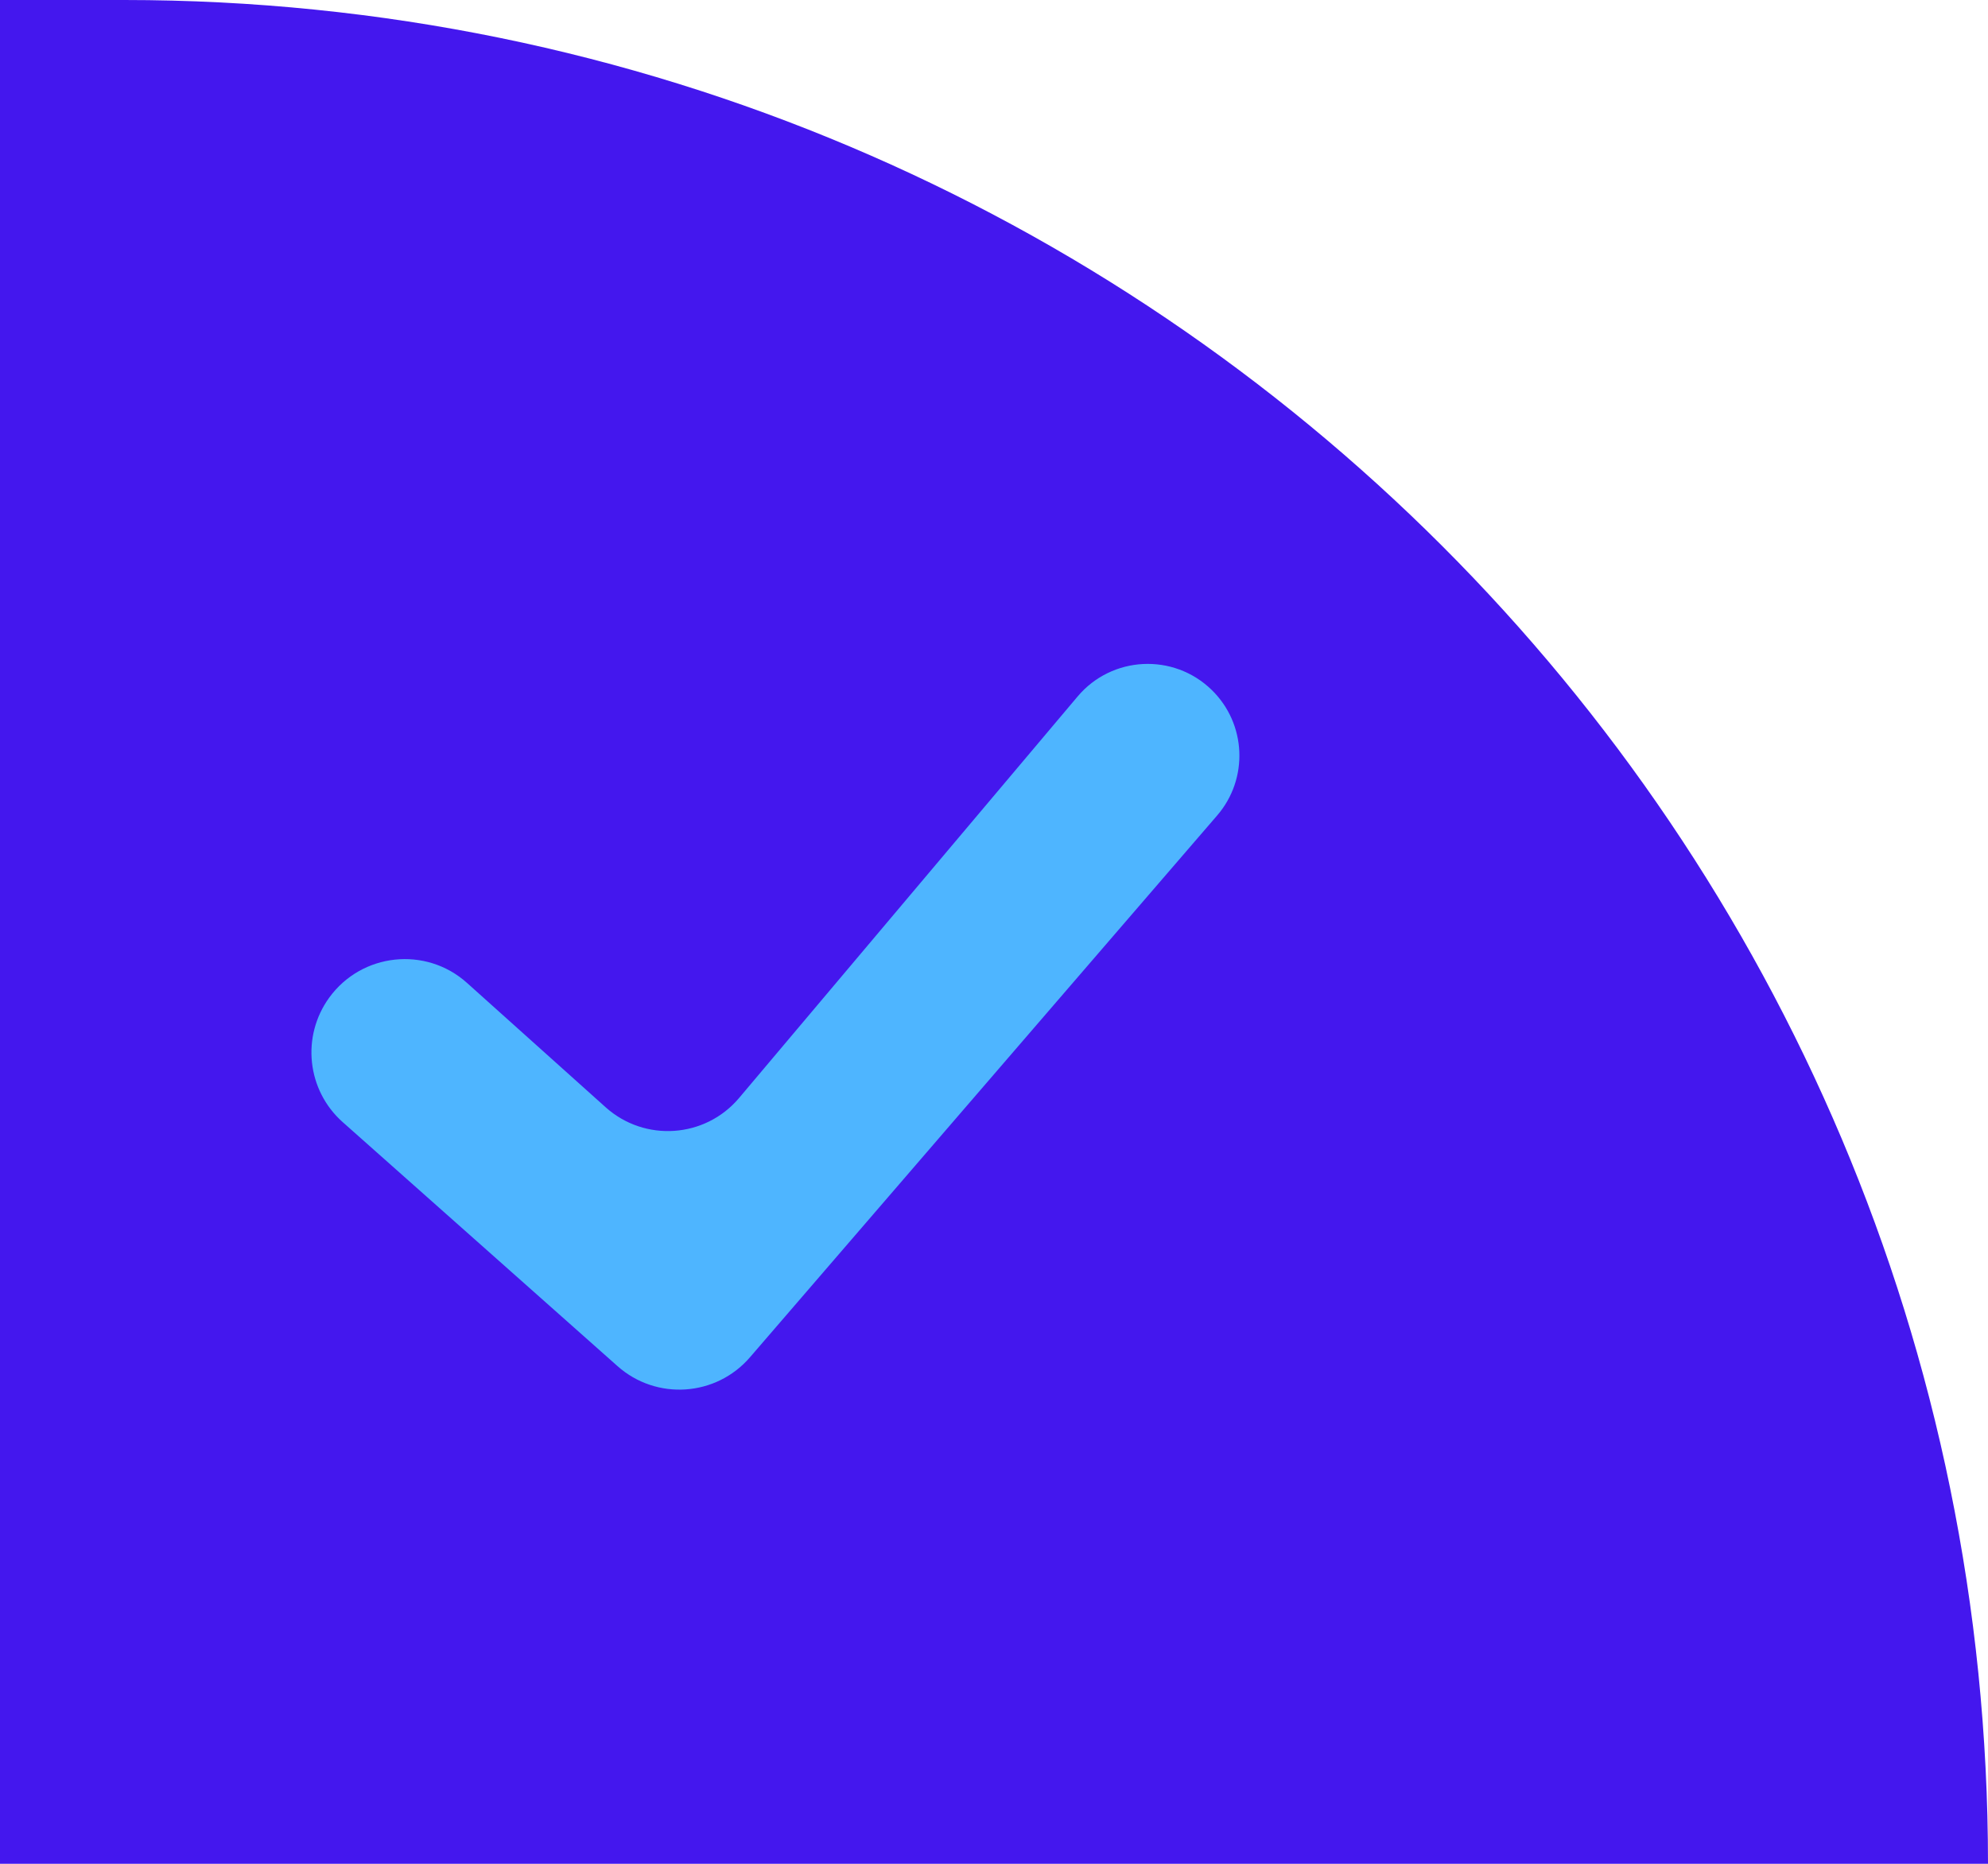
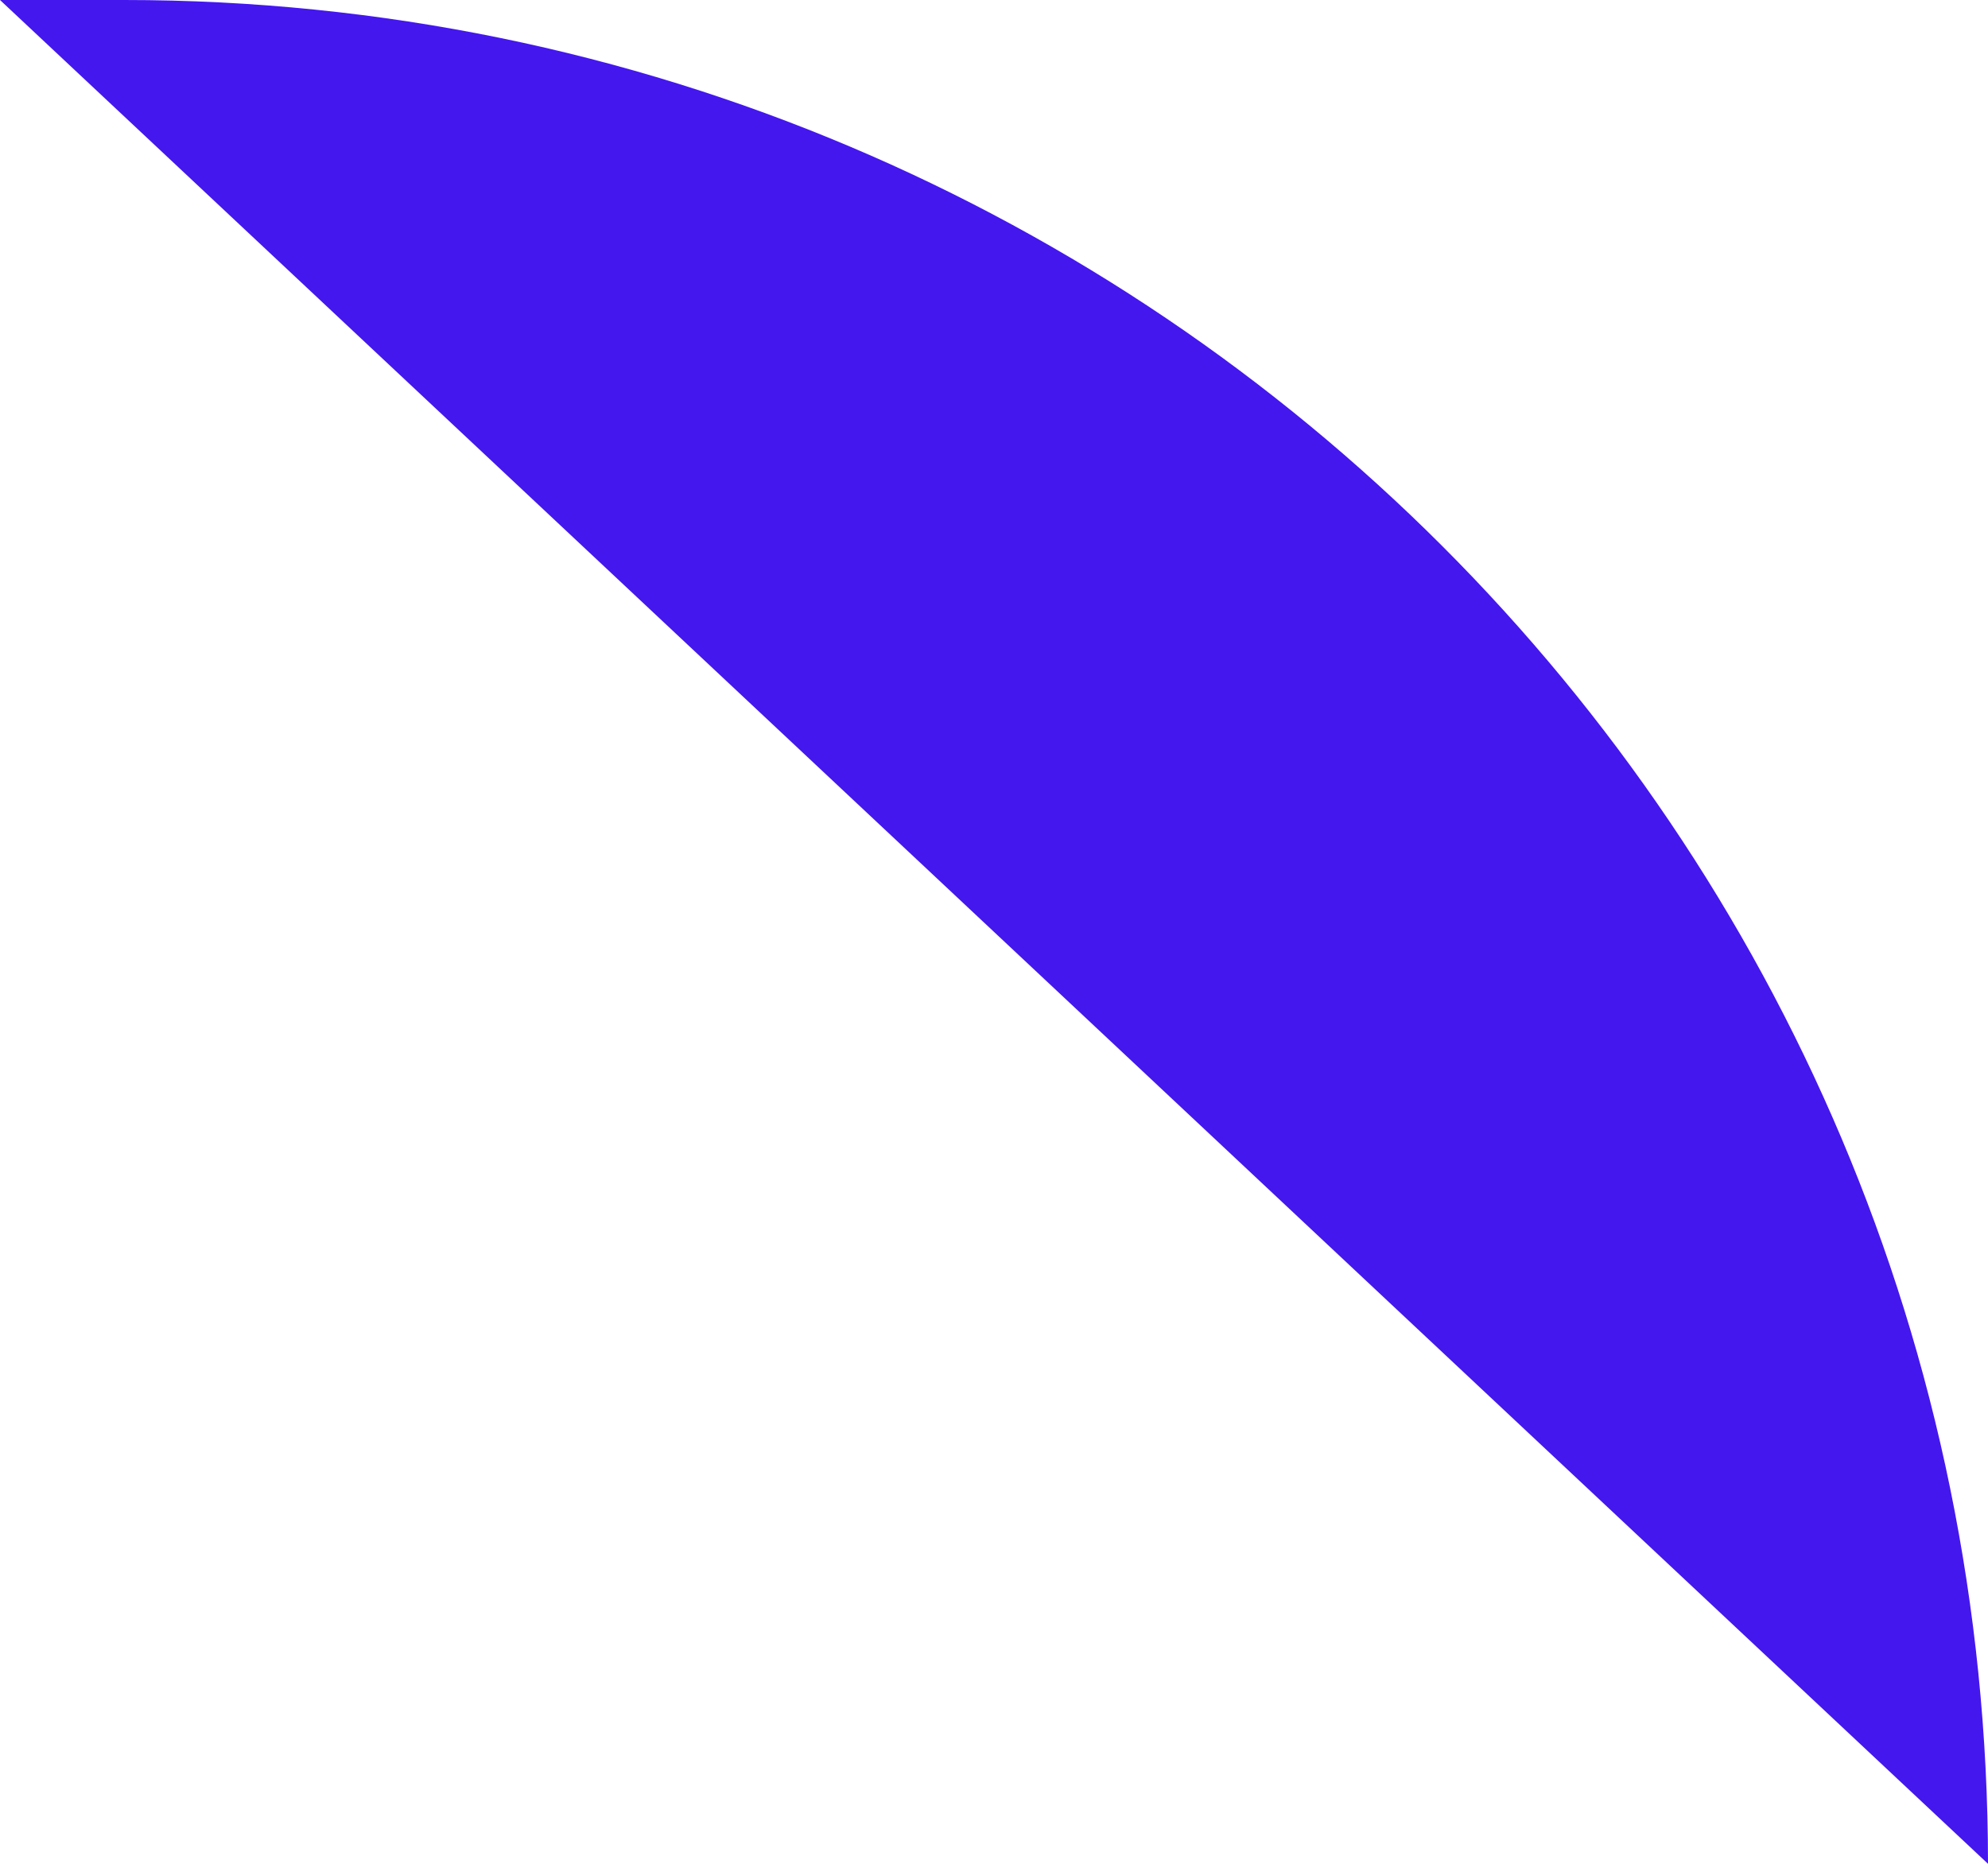
<svg xmlns="http://www.w3.org/2000/svg" width="64" height="60" viewBox="0 0 64 60" fill="none">
-   <path d="M4 -2.62268e-06C37.137 -1.17422e-06 64 26.863 64 60V60L1.19201e-06 60L3.8147e-06 -2.79753e-06L4 -2.62268e-06Z" fill="#4417EE" />
-   <path d="M11.033 36.124C9.879 35.1 9.693 33.364 10.599 32.116C11.644 30.676 13.708 30.453 15.033 31.641L19.497 35.645C20.758 36.775 22.703 36.64 23.794 35.346L34.692 22.421C35.795 21.113 37.777 21.014 39.005 22.207C40.126 23.296 40.204 25.069 39.184 26.252L24.143 43.695C23.05 44.962 21.131 45.09 19.88 43.979L11.033 36.124Z" fill="#4EB5FF" />
+   <path d="M4 -2.62268e-06C37.137 -1.17422e-06 64 26.863 64 60V60L3.8147e-06 -2.79753e-06L4 -2.62268e-06Z" fill="#4417EE" />
</svg>